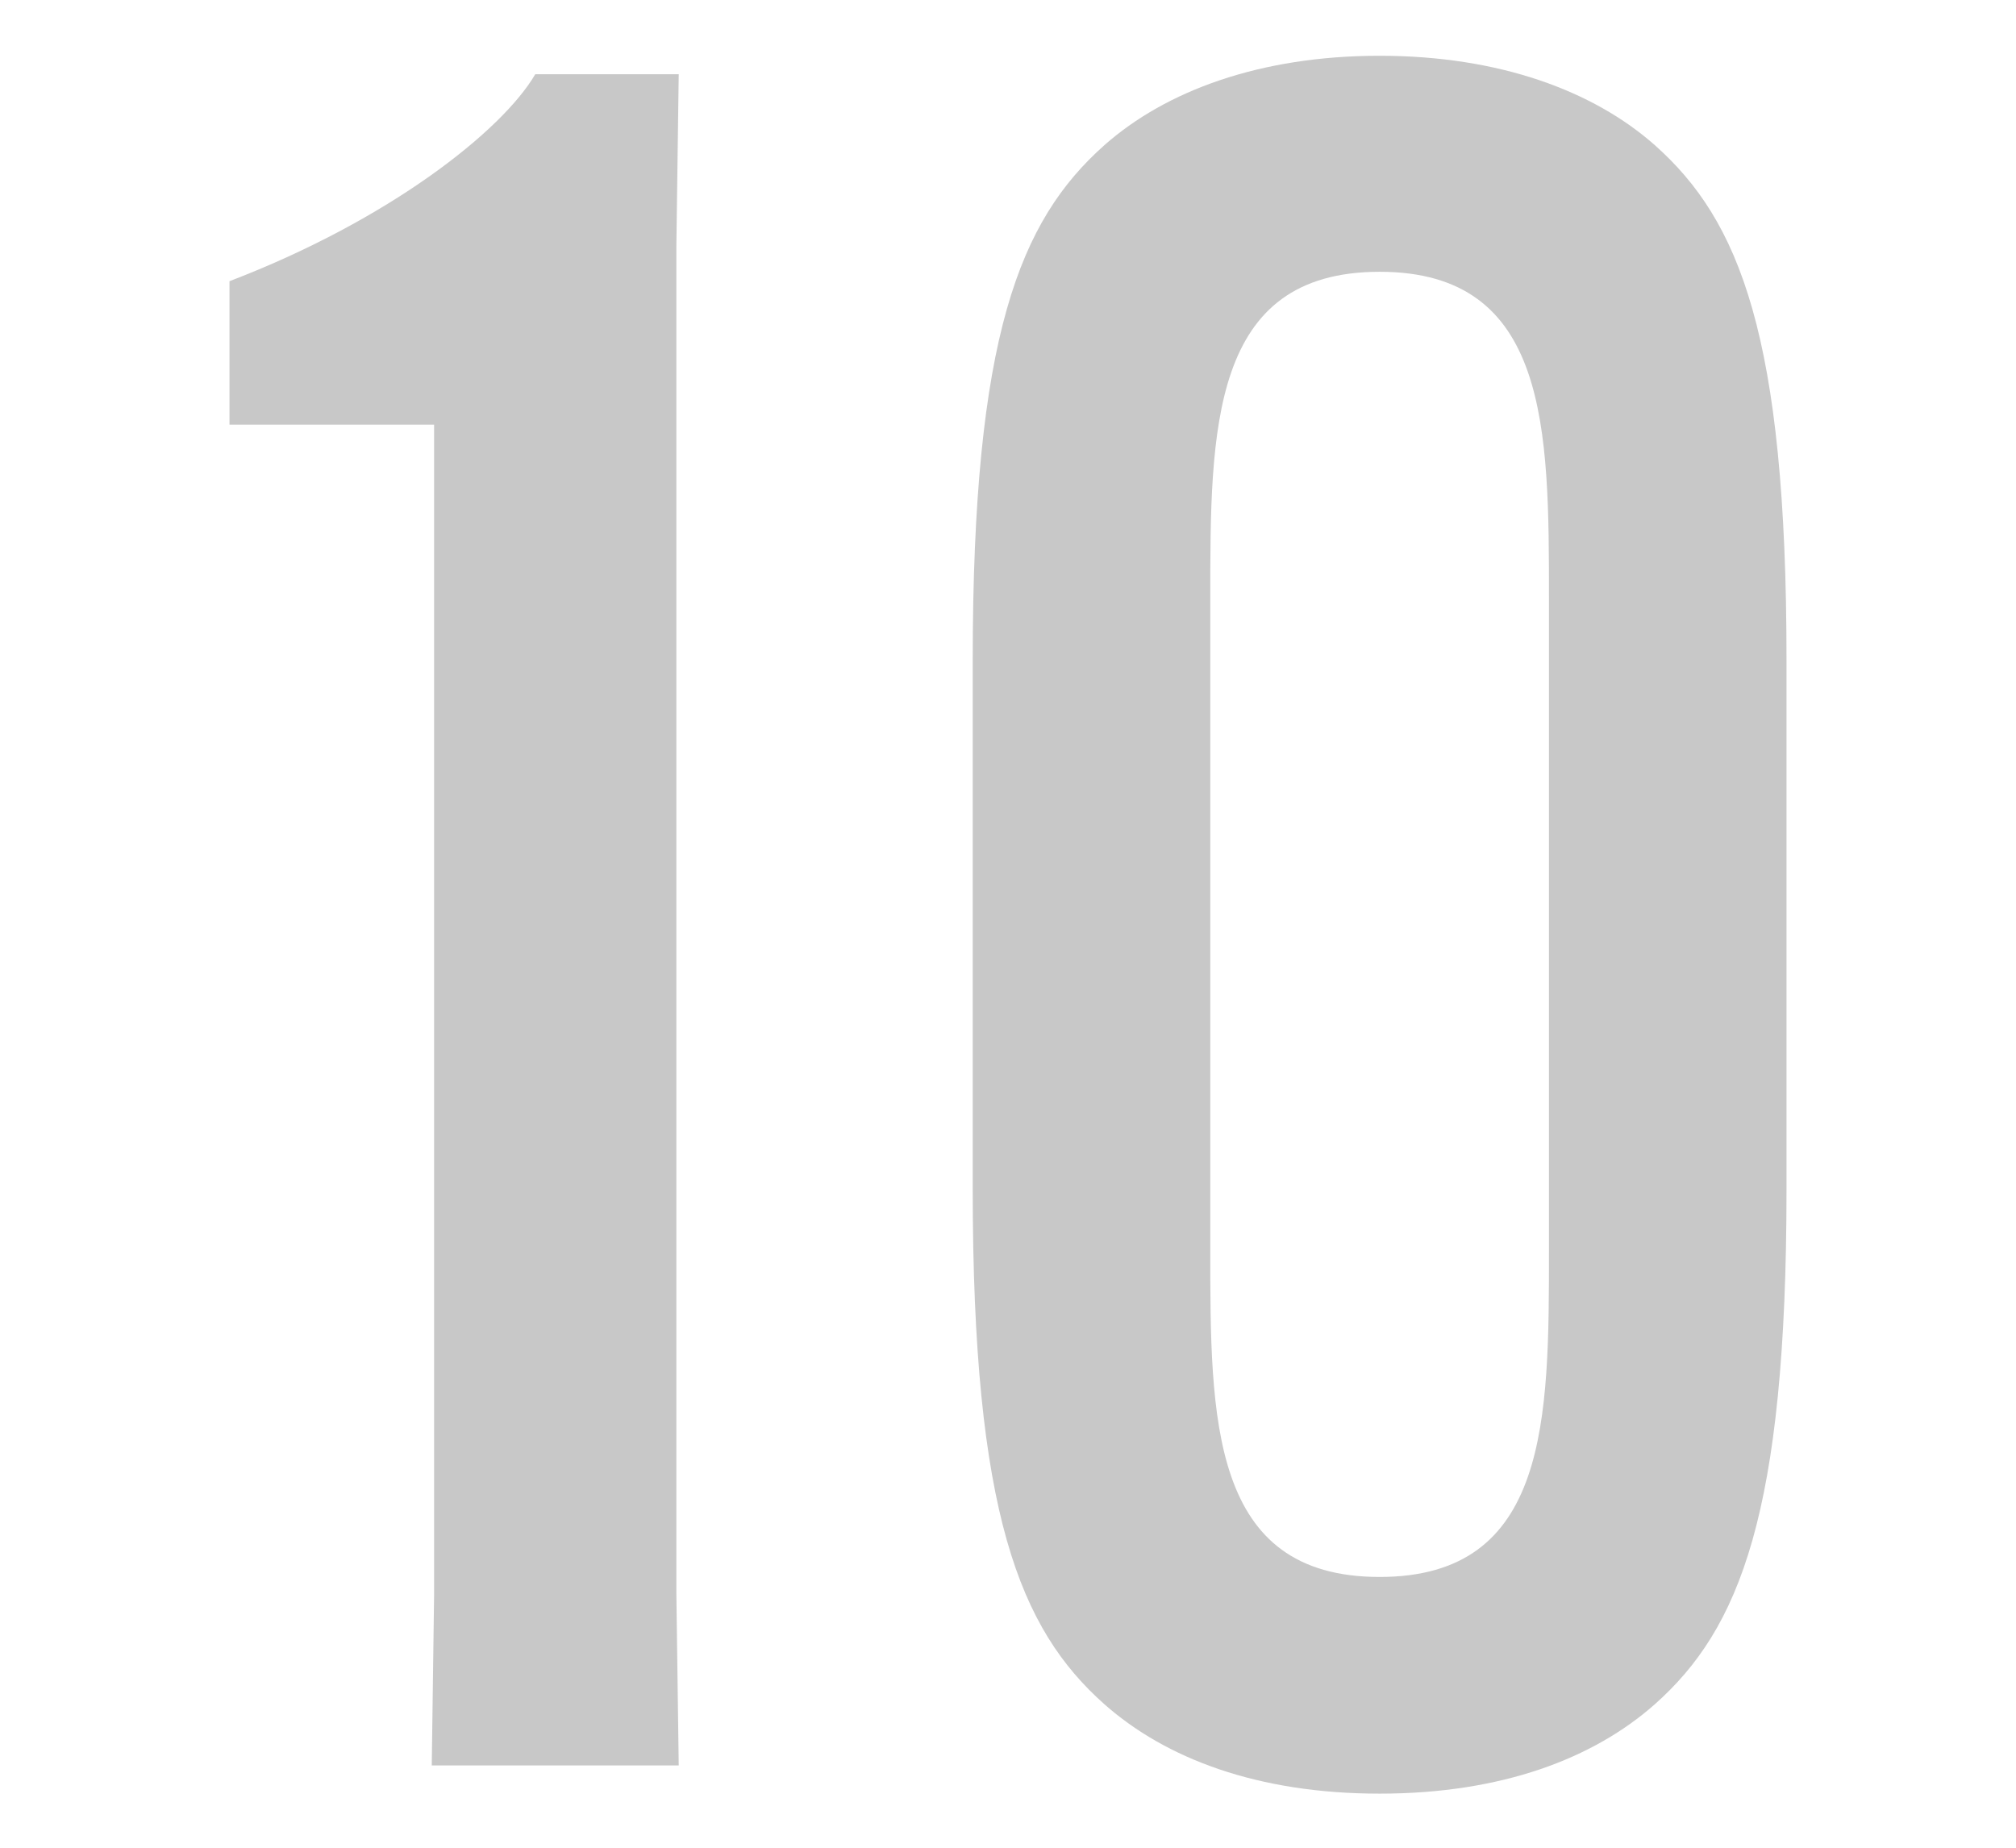
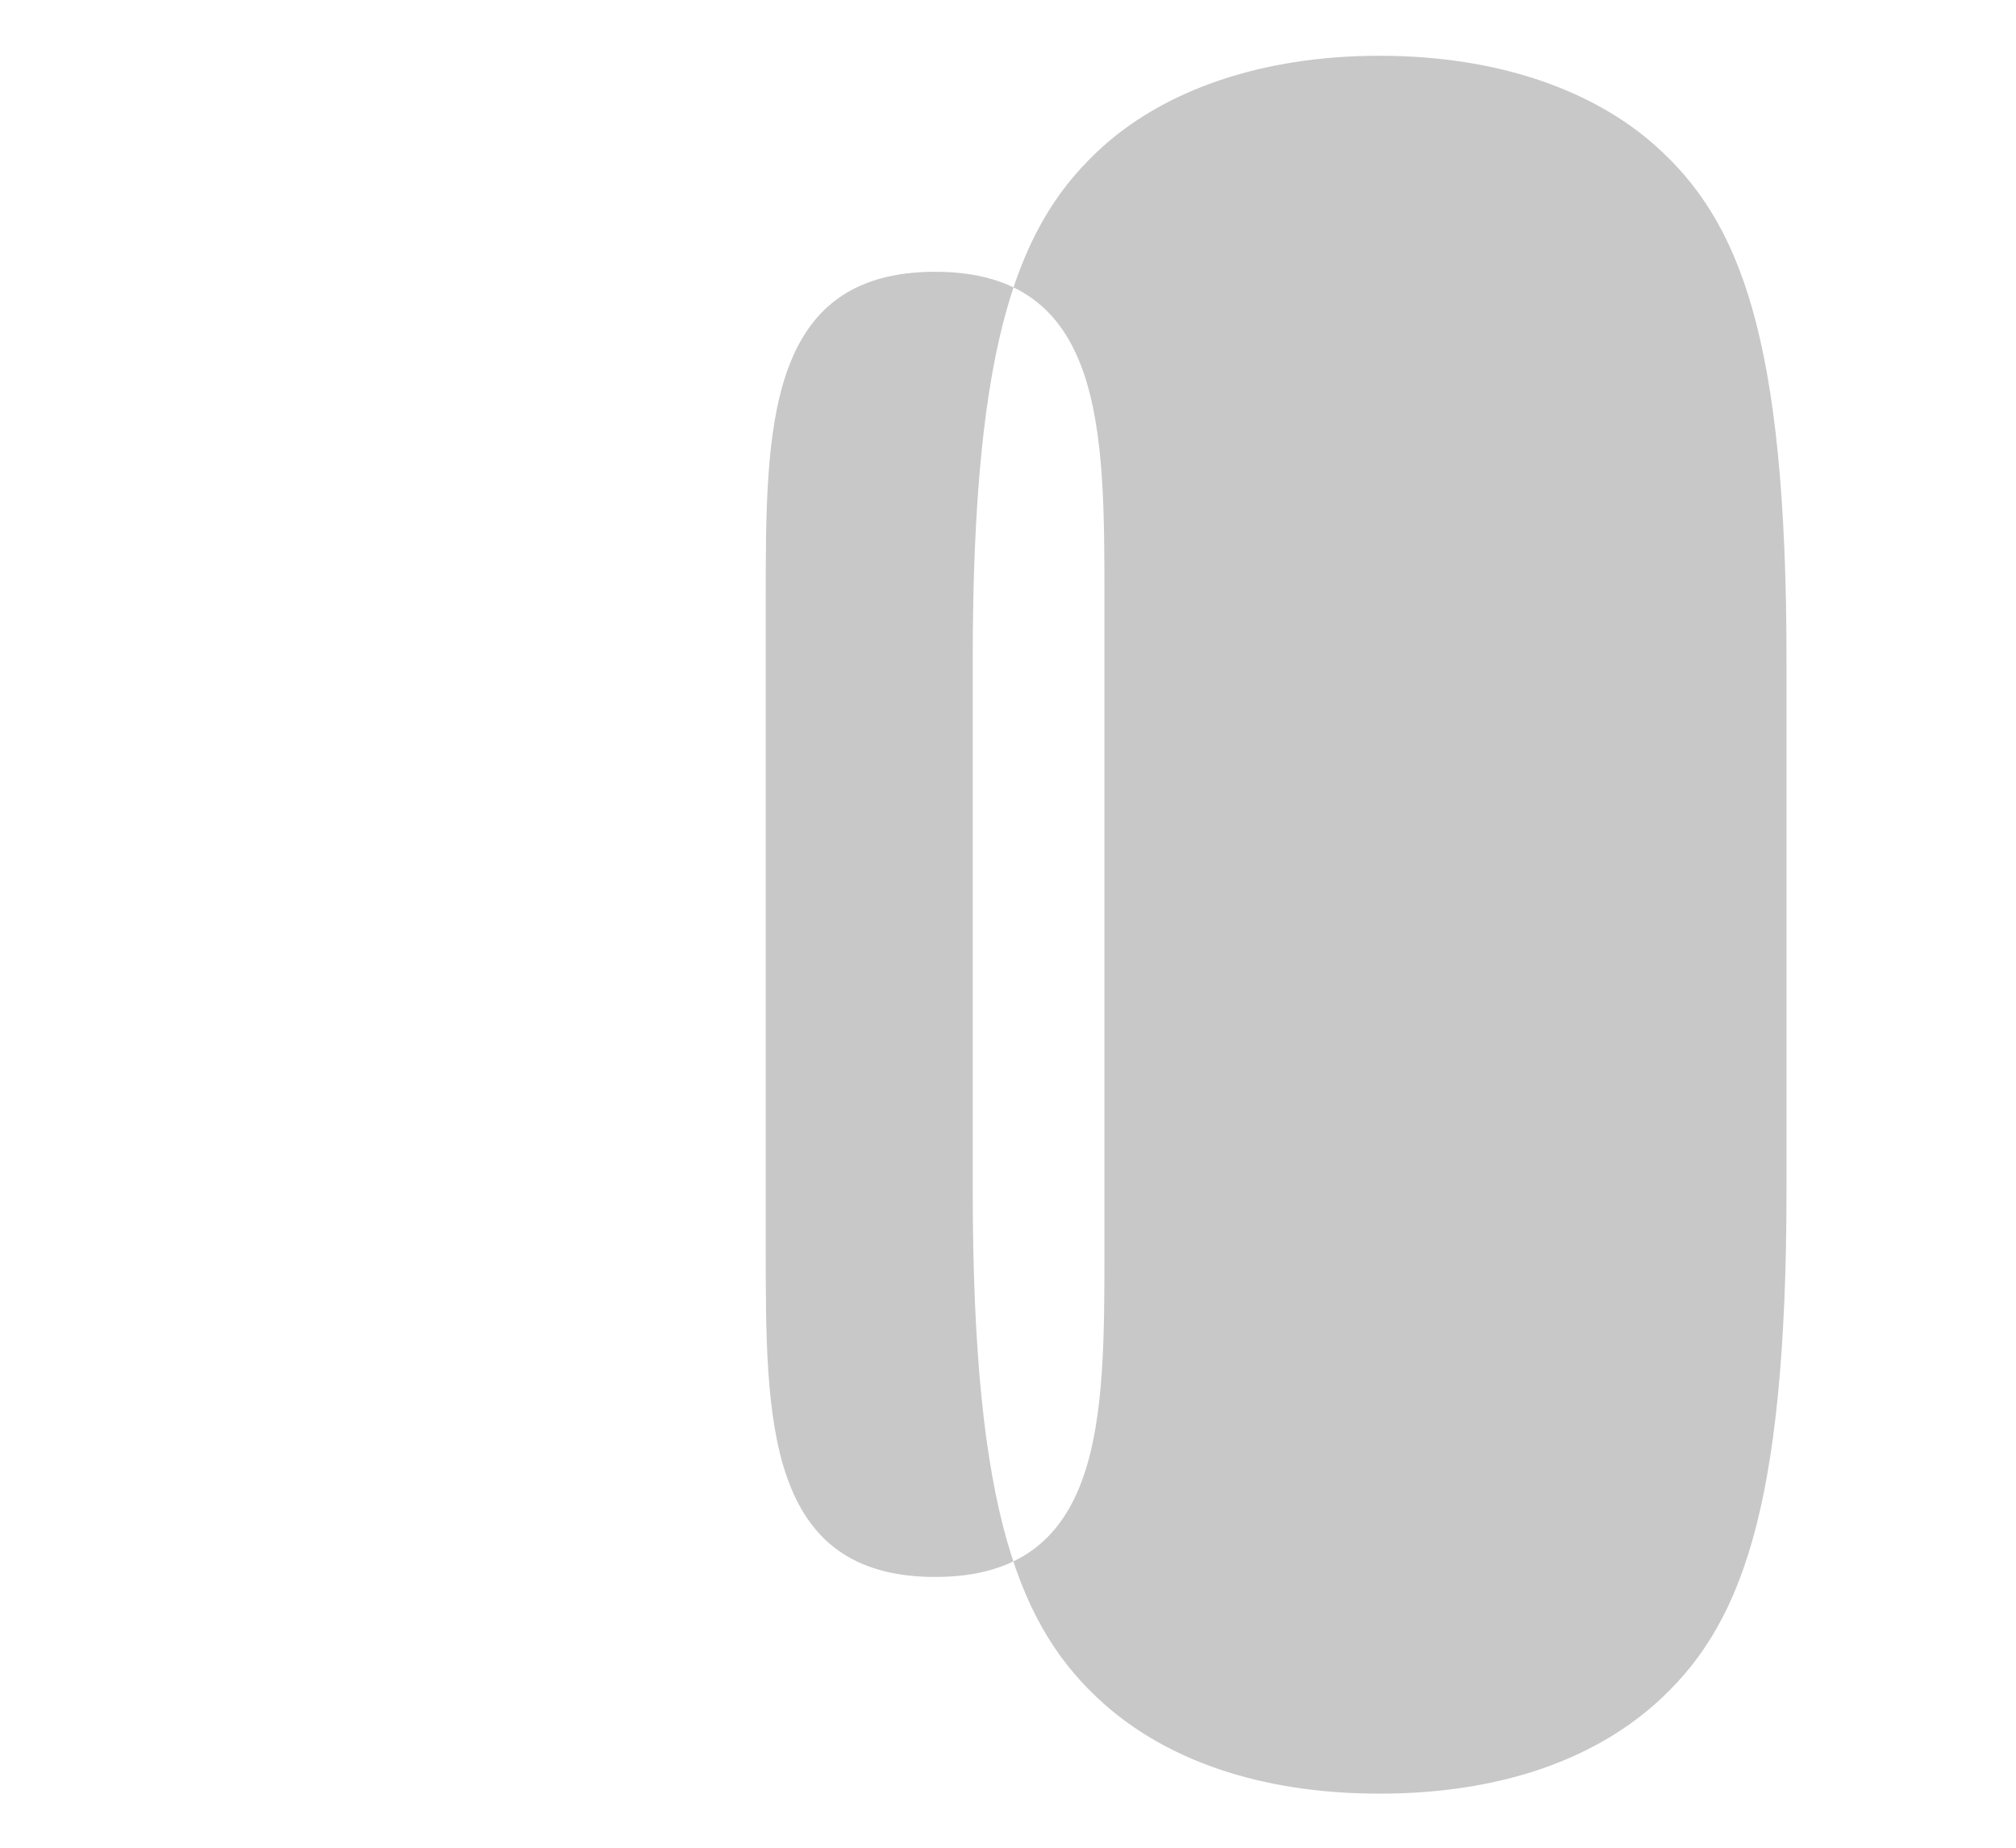
<svg xmlns="http://www.w3.org/2000/svg" id="_レイヤー_2" viewBox="0 0 60 55">
  <defs>
    <style>.cls-1{fill:#c8c8c8;}.cls-2{fill:none;}</style>
  </defs>
  <g id="_レイヤー_2-2">
    <g>
      <g>
-         <path class="cls-1" d="M6.83,12.64v-4.27c4.76-1.82,8.12-4.48,9.1-6.16h4.27l-.07,5.11V47.44l.07,5.11h-7.35l.07-5.11V12.64H6.83Z" />
-         <path class="cls-1" d="M32.87,50.73c-2.52-2.24-3.92-5.67-3.92-15.33v-15.75c0-9.66,1.4-13.09,3.92-15.33,1.82-1.61,4.62-2.66,8.19-2.66s6.37,1.05,8.19,2.66c2.52,2.24,3.92,5.67,3.92,15.33v15.75c0,9.66-1.4,13.09-3.92,15.33-1.82,1.61-4.55,2.66-8.19,2.66s-6.37-1.05-8.19-2.66Zm13.23-13.51V17.82c0-5.04,0-9.73-5.04-9.73s-5.04,4.69-5.04,9.73v19.39c0,5.04,0,9.73,5.04,9.73s5.04-4.69,5.04-9.73Z" />
+         <path class="cls-1" d="M32.87,50.73c-2.52-2.24-3.92-5.67-3.92-15.33v-15.75c0-9.66,1.4-13.09,3.92-15.33,1.82-1.61,4.62-2.66,8.19-2.66s6.37,1.05,8.19,2.66c2.52,2.24,3.92,5.67,3.92,15.33v15.75c0,9.66-1.4,13.09-3.92,15.33-1.82,1.61-4.55,2.66-8.19,2.66s-6.37-1.05-8.19-2.66ZV17.82c0-5.04,0-9.73-5.04-9.73s-5.04,4.69-5.04,9.73v19.39c0,5.04,0,9.73,5.04,9.73s5.04-4.69,5.04-9.73Z" />
      </g>
      <rect class="cls-2" width="60" height="55" />
    </g>
  </g>
</svg>